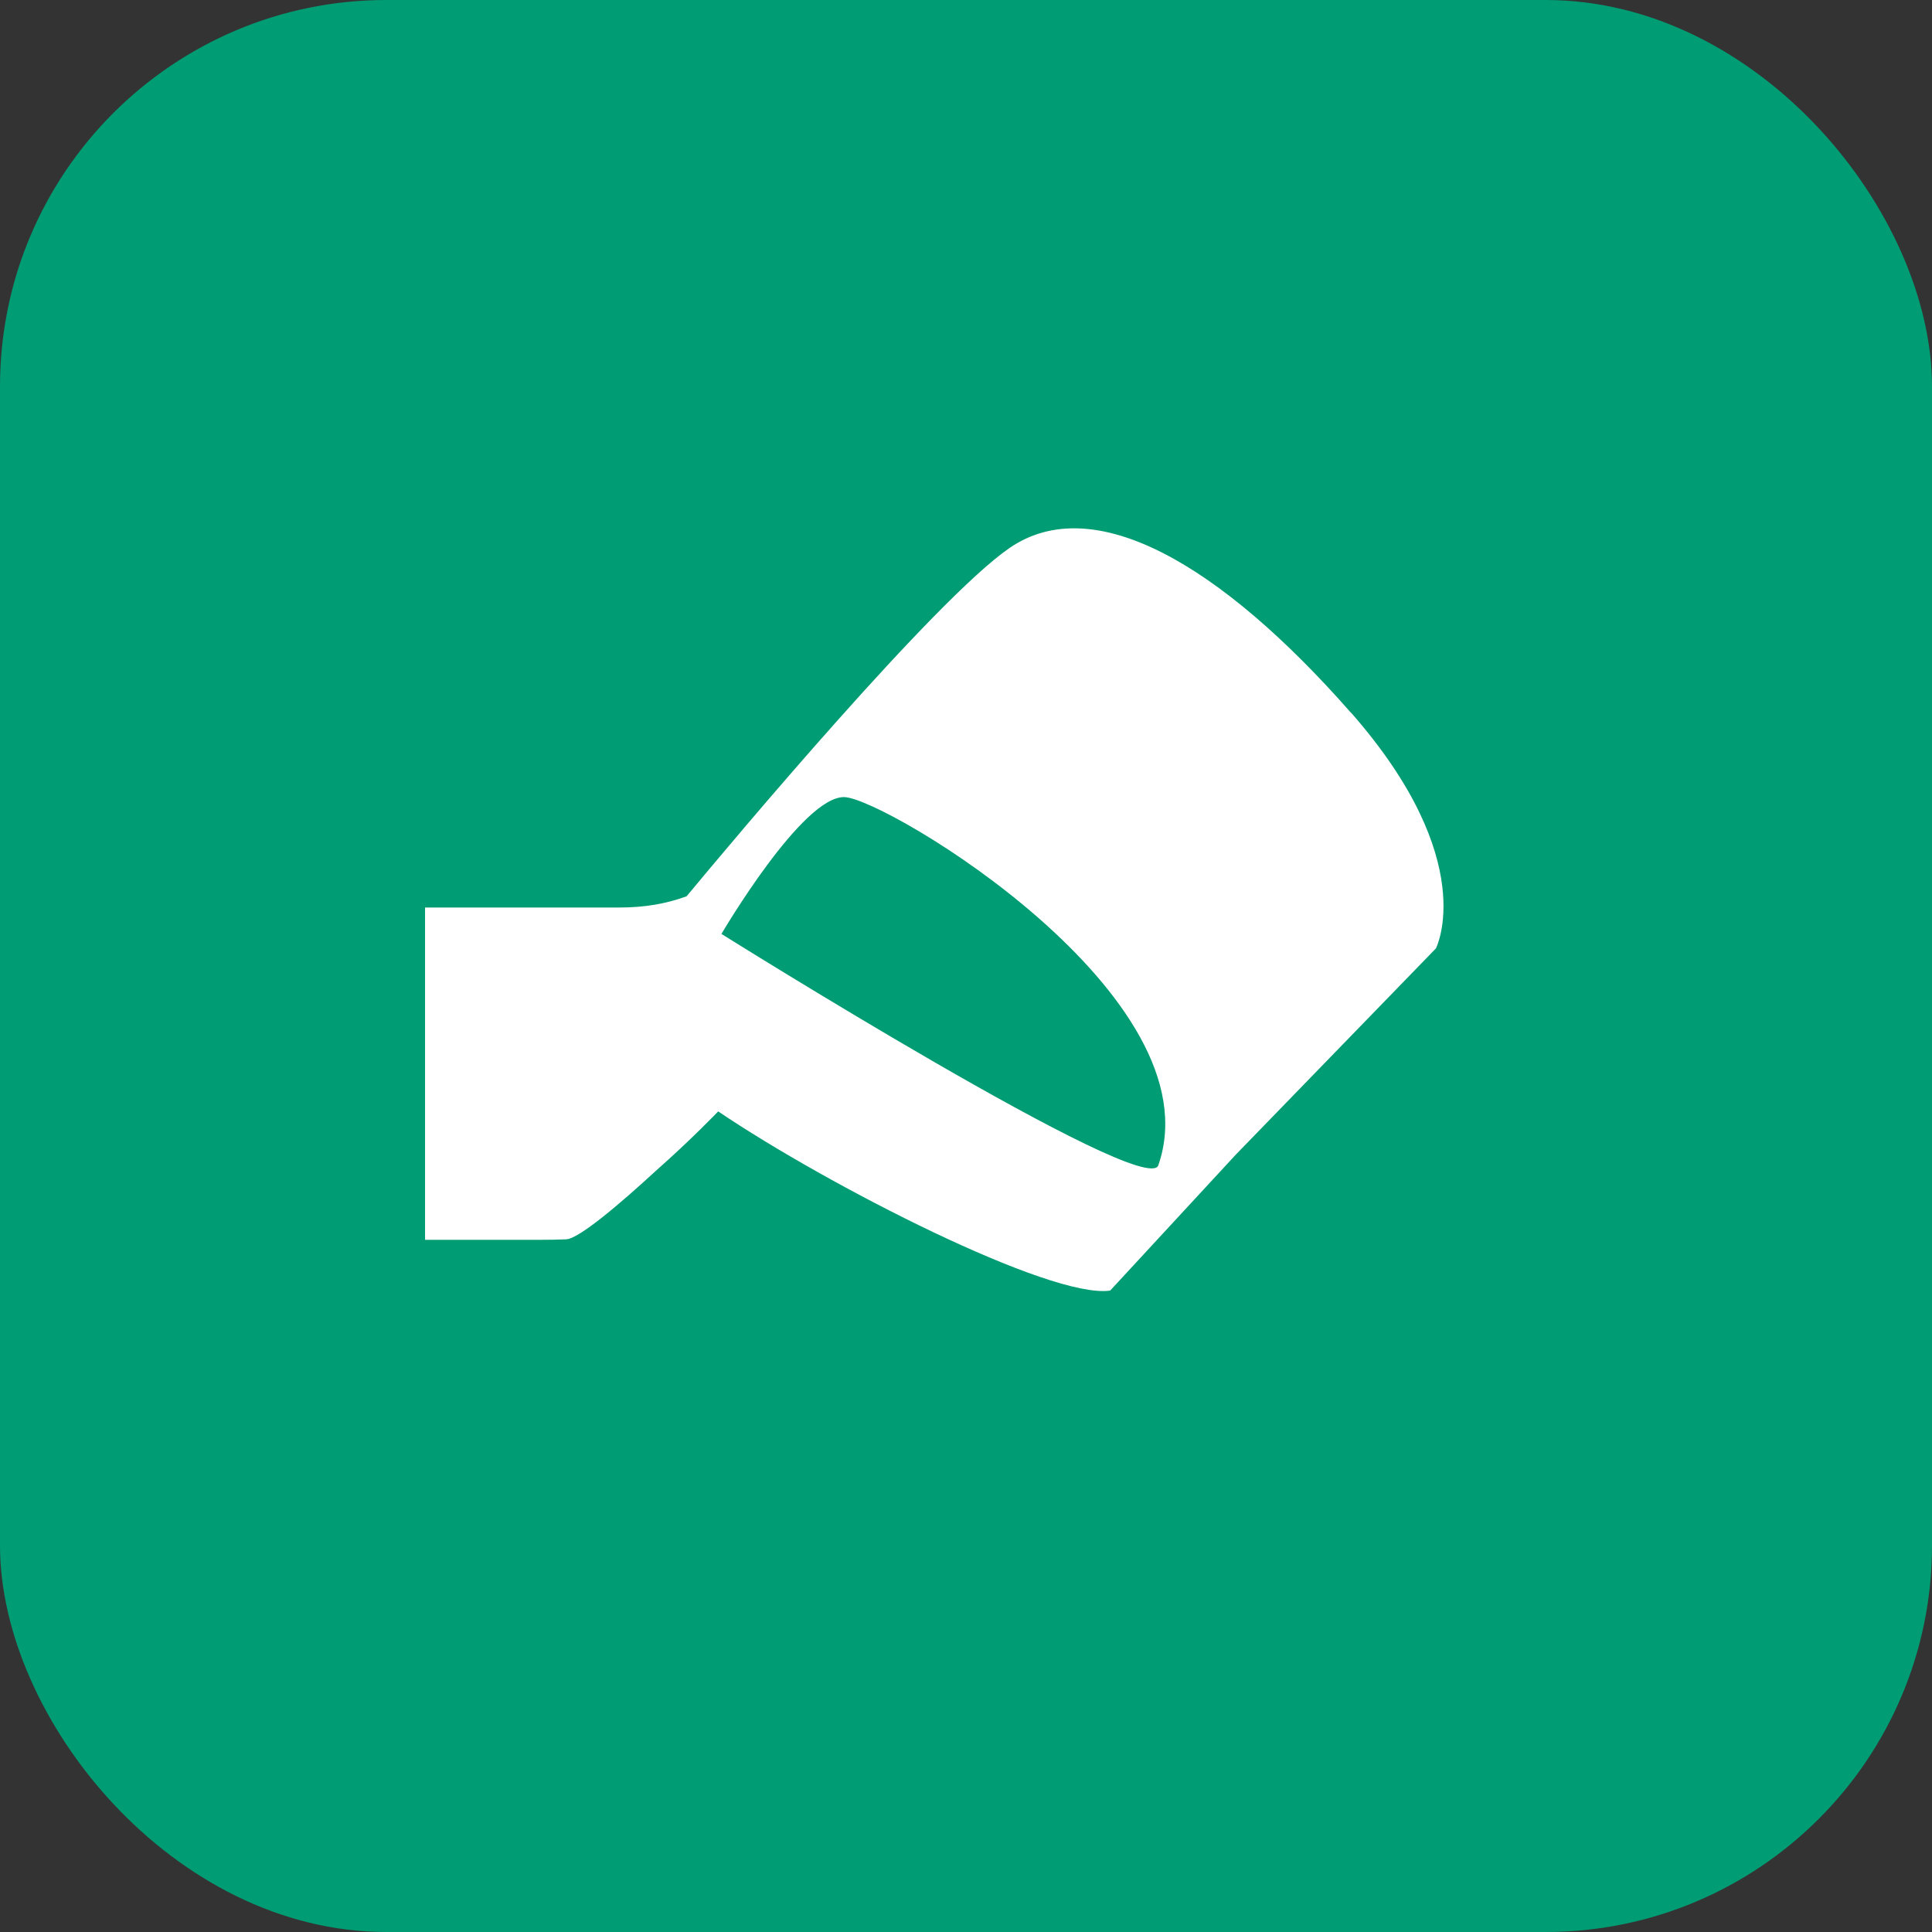
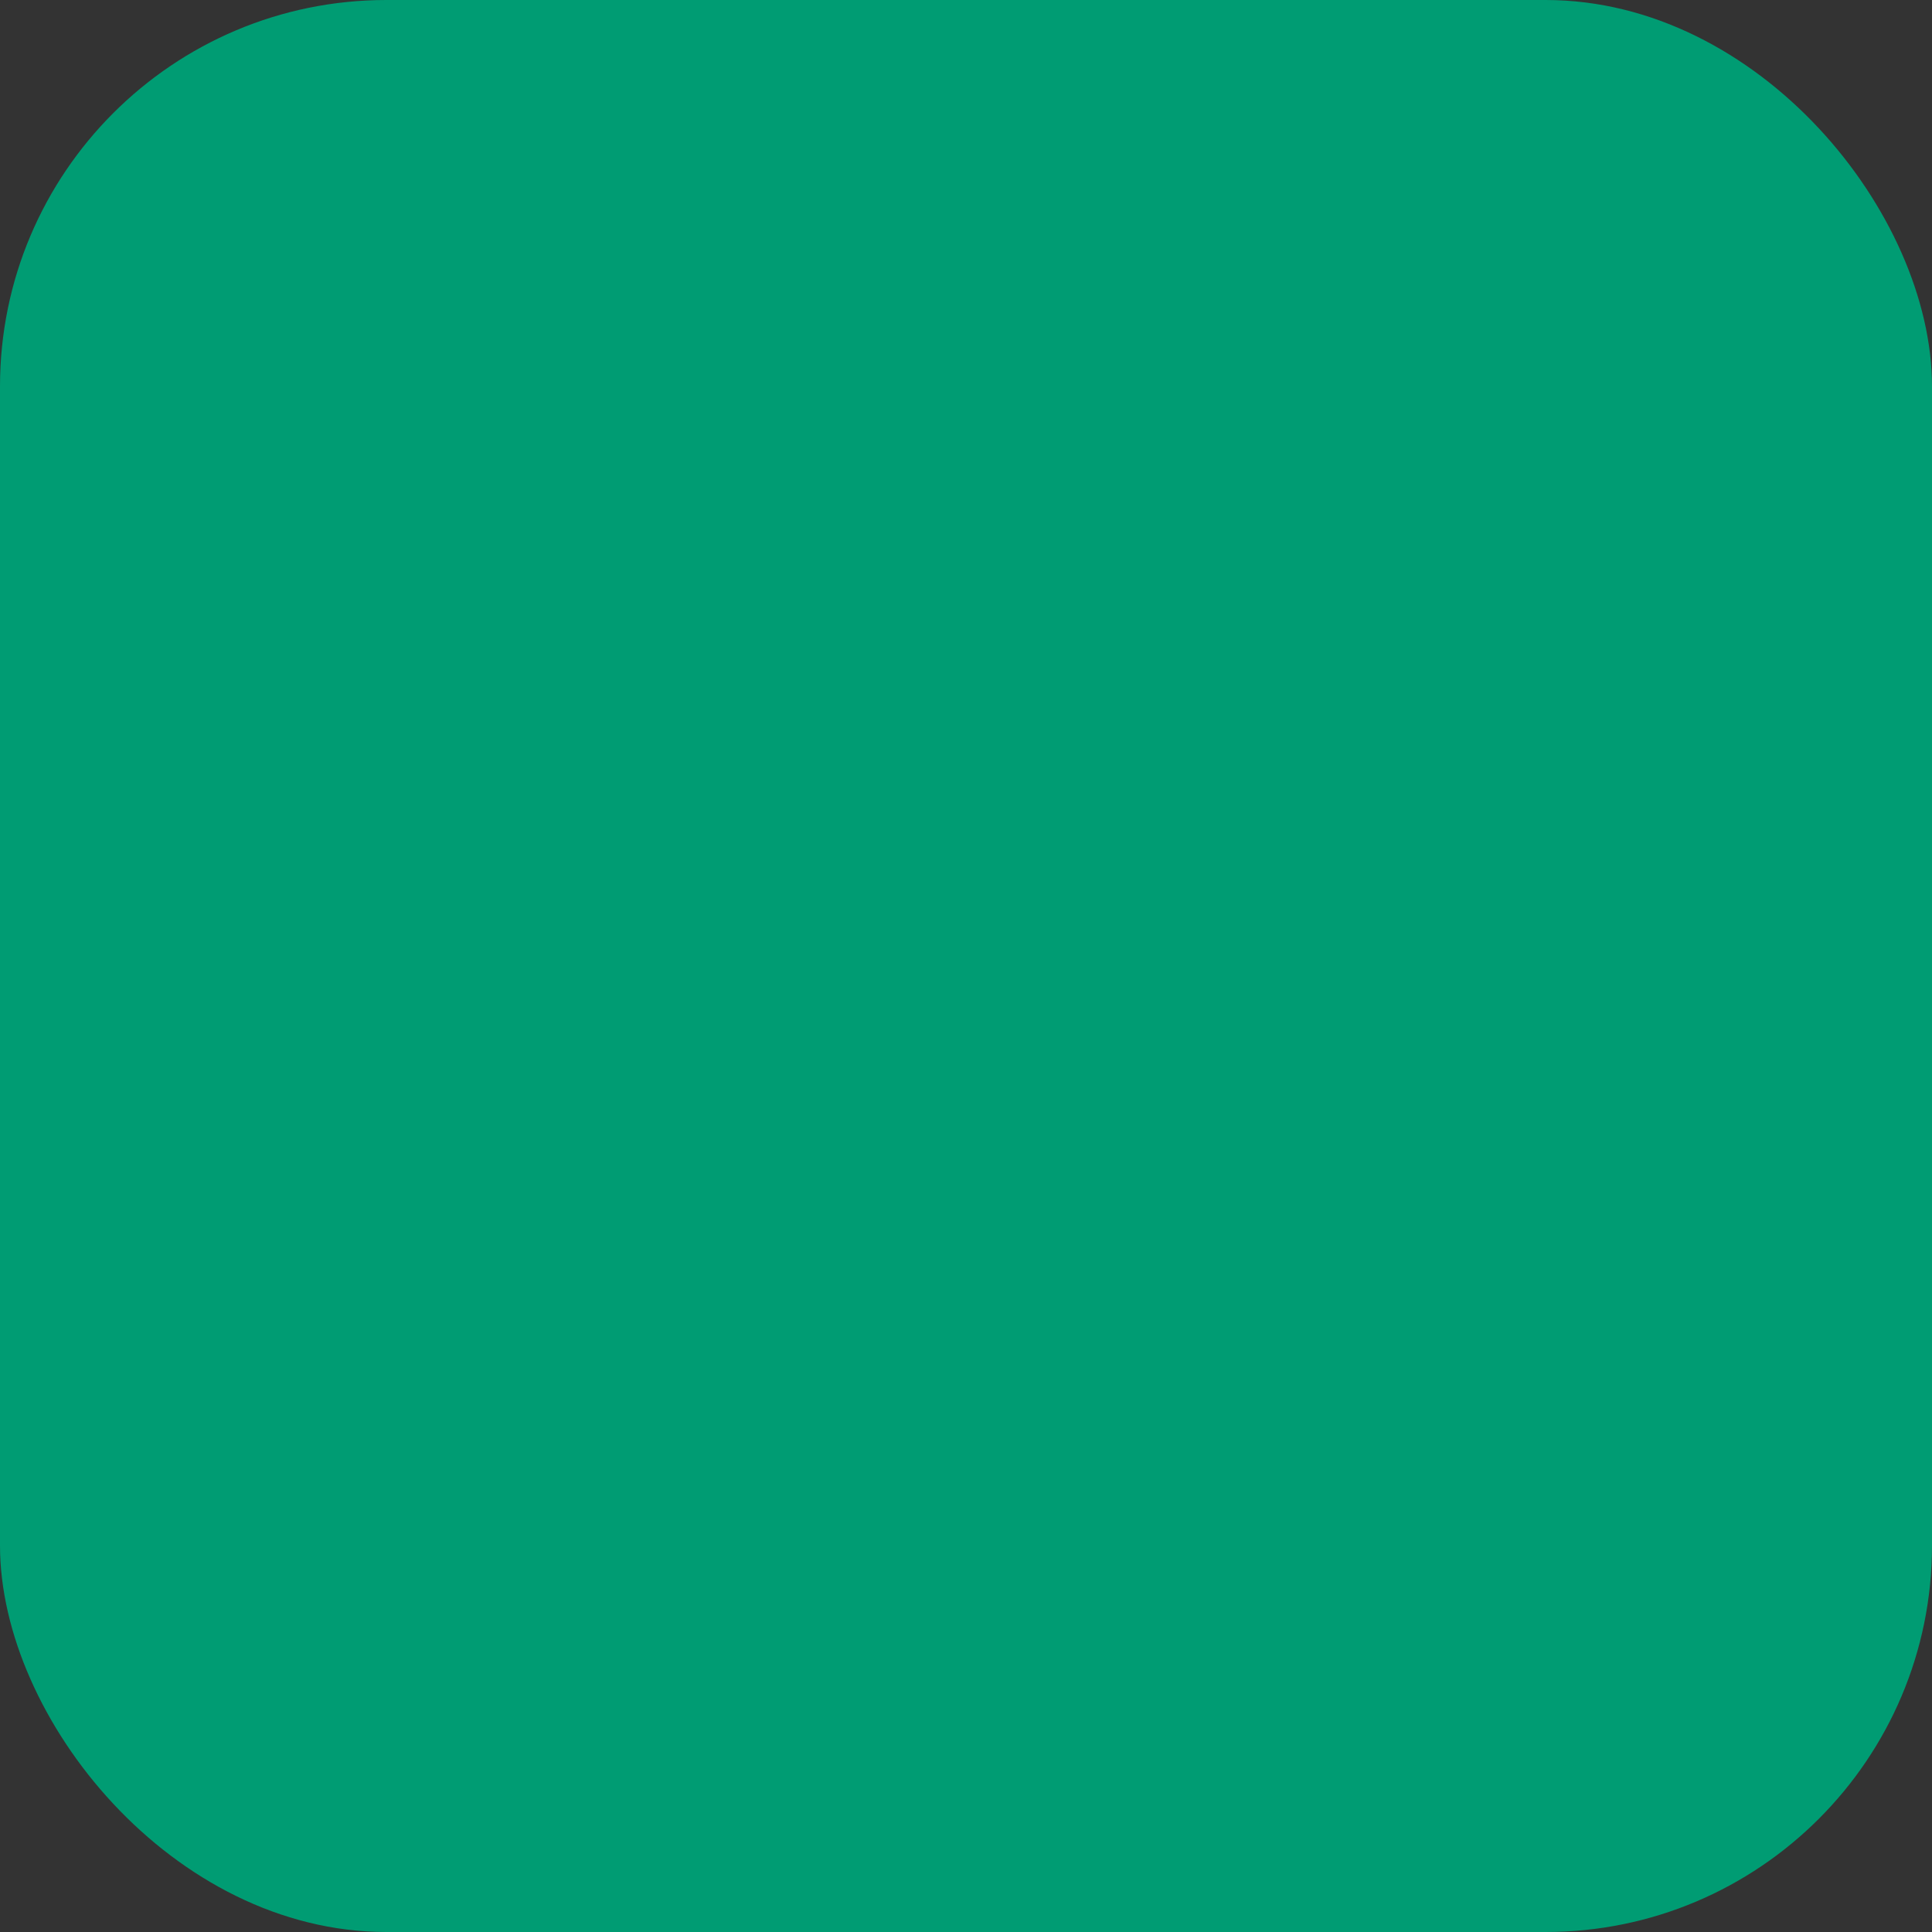
<svg xmlns="http://www.w3.org/2000/svg" width="100" height="100" viewBox="0 0 100 100" fill="none">
  <rect x="0" y="0" width="100" height="100" fill="#333333" stroke="none" />
  <rect width="100" height="100" rx="20" fill="#009C73" />
  <g clip-path="url(#clip0_104_68)">
-     <path d="M69.92 36.886C63.181 29.213 56.6 25.36 52.241 28.372C48.384 31.035 37.91 43.531 35.539 46.391C34.505 46.772 33.389 46.973 32.062 46.973H25.537H19.012C19.012 46.973 19.012 46.956 19.015 46.947C20.966 33.349 13.507 26.491 9.029 24.548C0.005 20.633 -10.737 20.087 -19.101 20.495C-24.338 20.883 -34.205 21.718 -36.999 23.858L-36.084 37.692C-29.972 35.92 -24.563 34.687 -19.768 33.882C-20.914 38.458 -22.011 44.142 -22.374 46.082C-38.075 45.066 -41.704 41.088 -41.704 41.088V46.97H-62.191V-4.465H-66.48V64.147H-32.257C-18.111 68.779 -1.508 66.363 8.168 64.174H25.537H27.855C28.396 64.174 28.921 64.164 29.308 64.147C29.978 64.118 32.144 62.263 34.036 60.521C35.707 59.051 37.163 57.539 37.173 57.526C42.889 61.386 54.394 67.251 57.462 66.8L63.973 59.755L74.322 49.09C74.322 49.09 76.663 44.553 69.924 36.88M43.718 41.259C45.894 41.348 62.983 51.585 59.955 60.314C59.331 62.119 37.342 48.34 37.342 48.34C37.342 48.34 41.539 41.173 43.718 41.259ZM4.132 33.78C15.657 36.637 17.063 43.889 17.063 43.889C17.063 43.889 12.067 45.151 0.919 45.855L4.142 33.878C4.142 33.878 4.139 33.836 4.132 33.776M-18.887 39.849C-17.46 39.135 -3.228 39.635 -1.362 45.983C-5.166 46.181 -9.575 46.312 -14.686 46.312C-16.76 46.312 -18.682 46.266 -20.462 46.184C-20.379 44.573 -20.062 40.437 -18.883 39.849" fill="white" />
-   </g>
+     </g>
  <defs>
    <clipPath id="clip0_104_68">
-       <rect width="56" height="79" fill="white" transform="translate(22 10)" />
-     </clipPath>
+       </clipPath>
  </defs>
</svg>